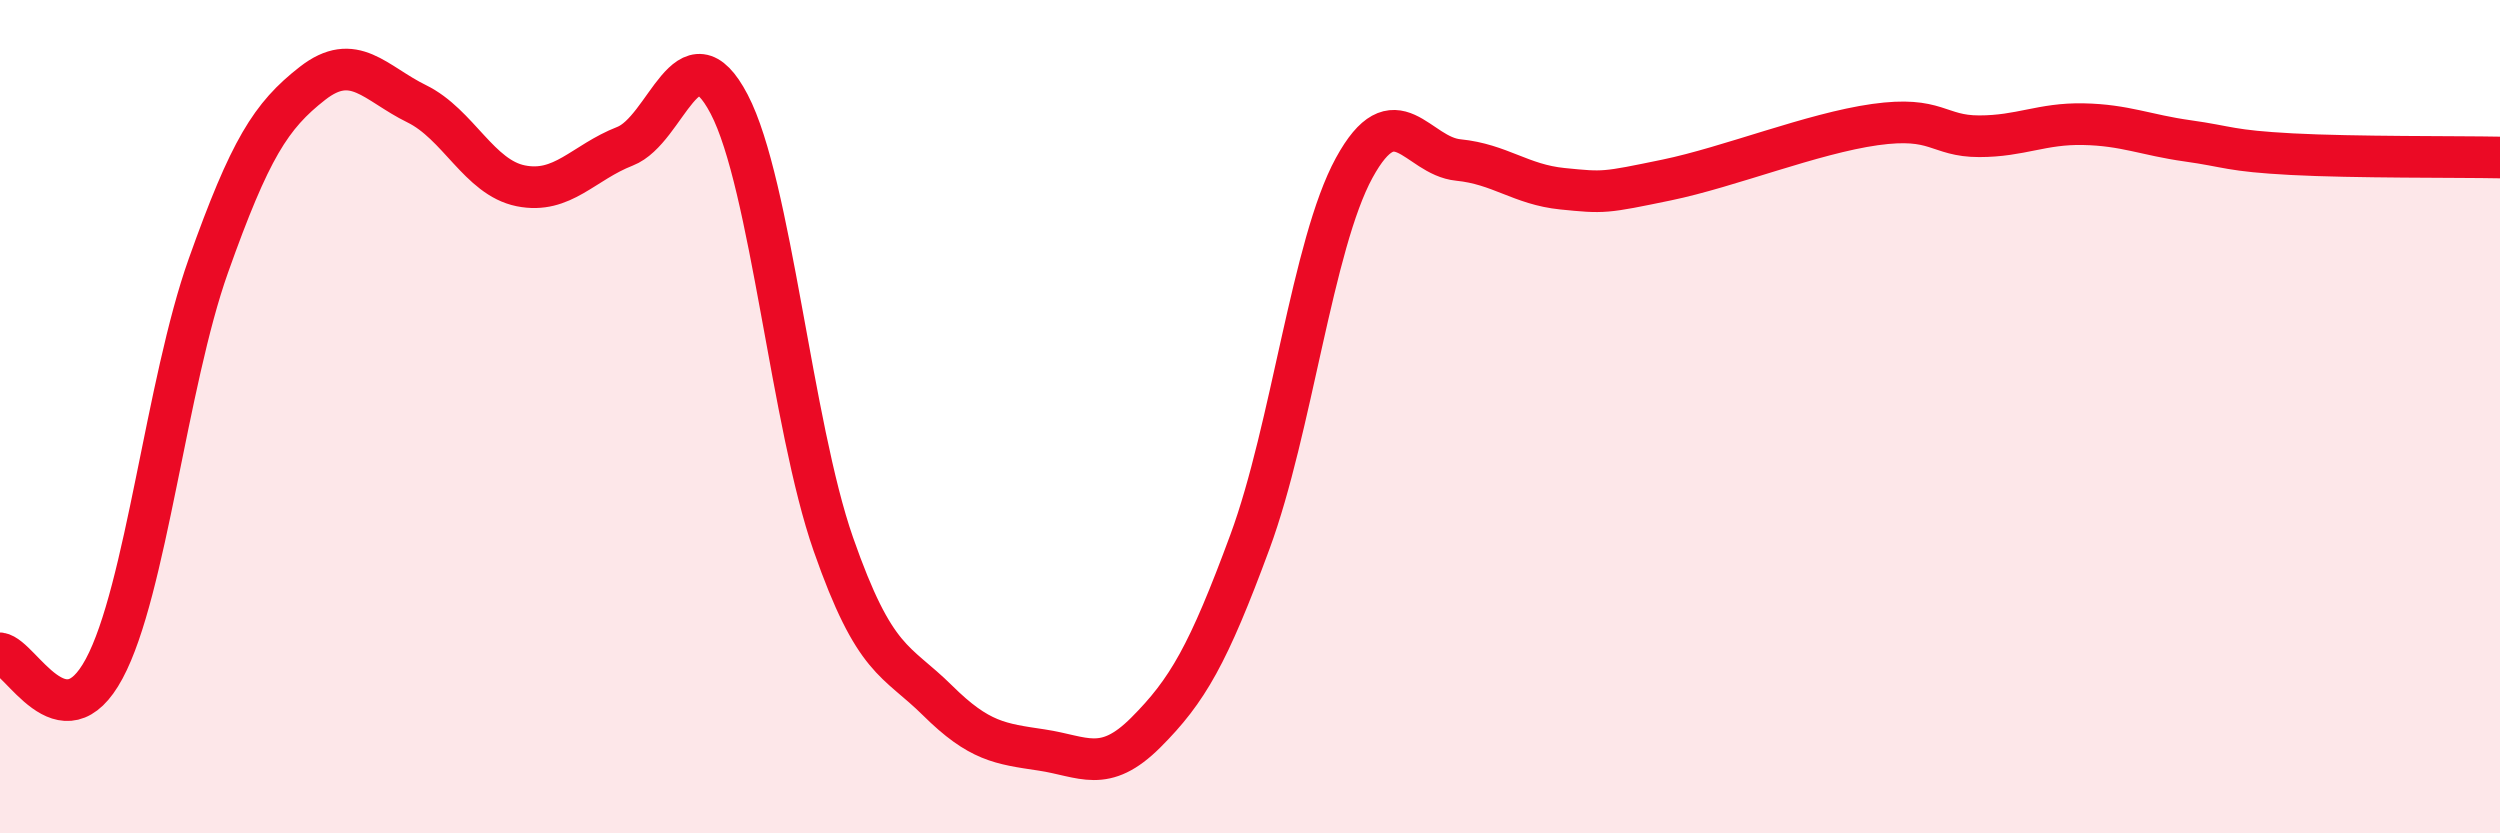
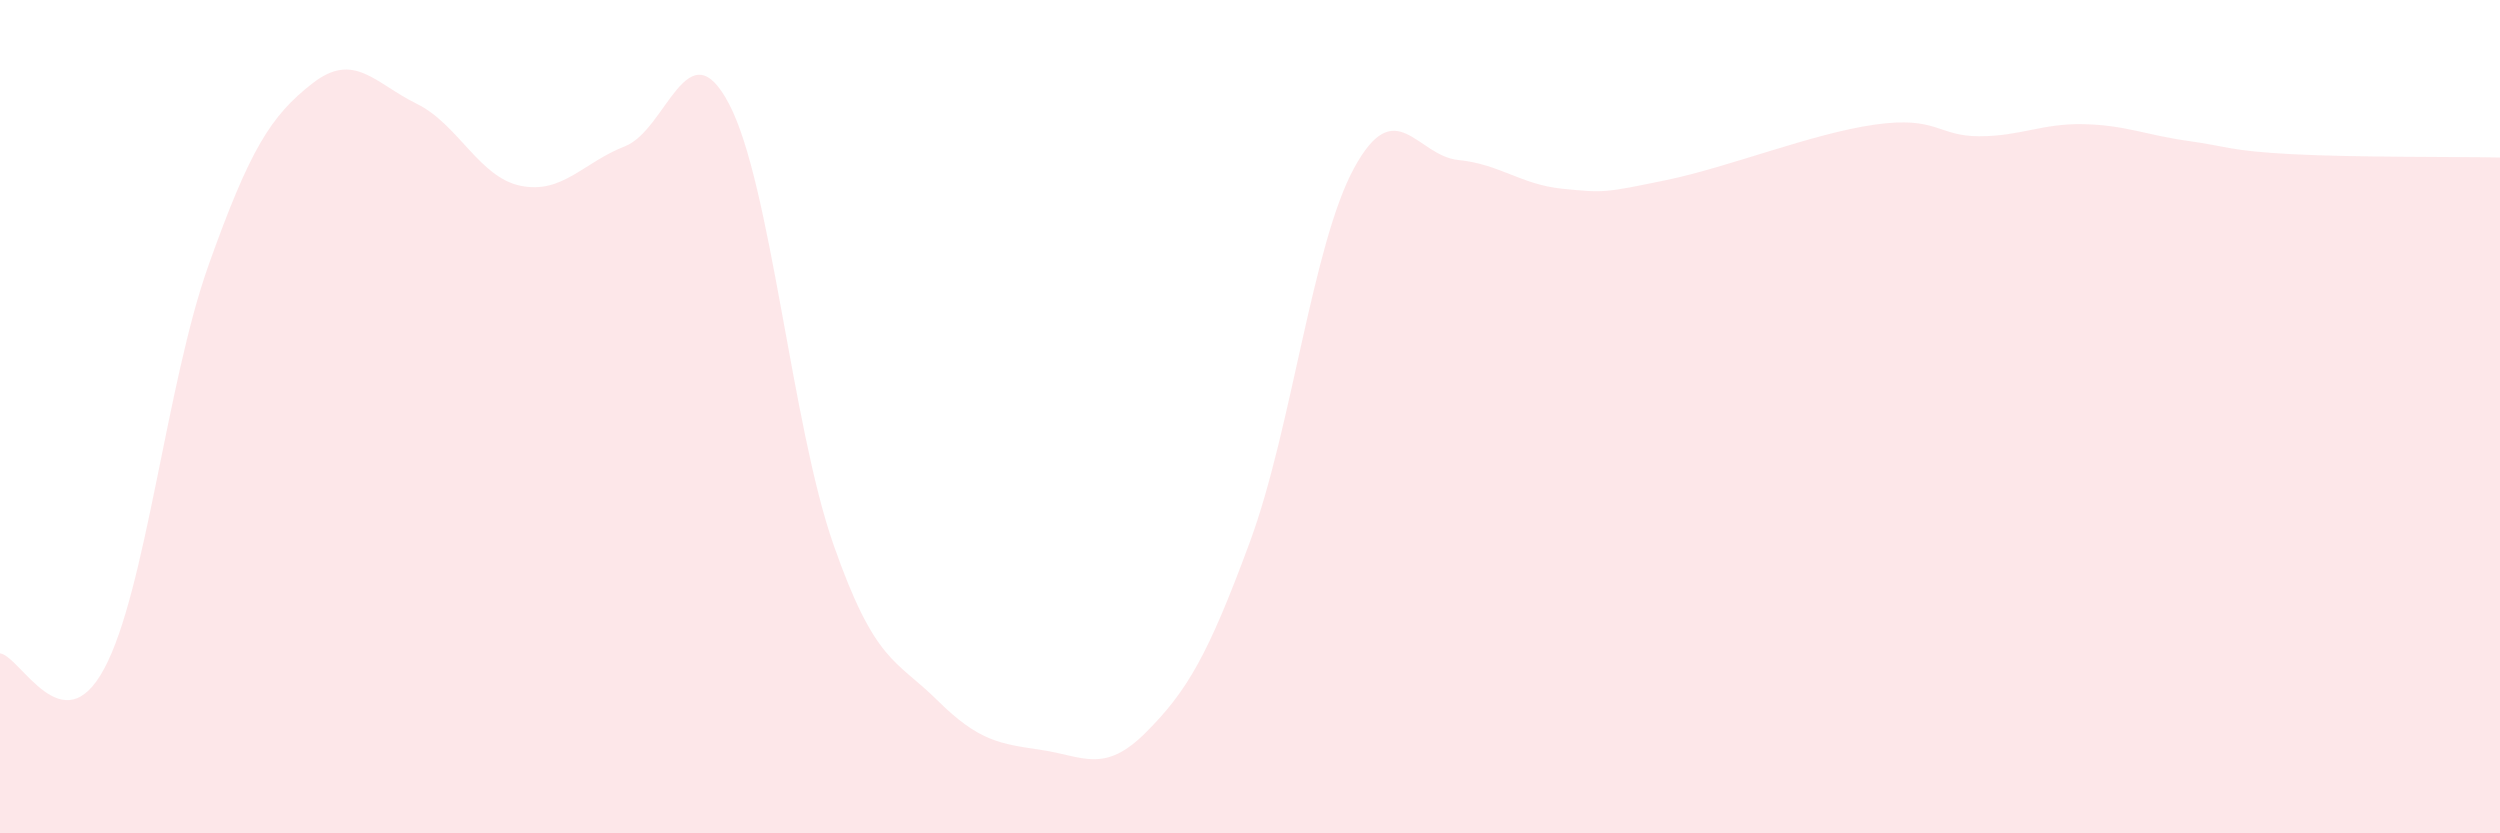
<svg xmlns="http://www.w3.org/2000/svg" width="60" height="20" viewBox="0 0 60 20">
  <path d="M 0,15.68 C 0.5,15.75 1.5,17.91 2.5,16.05 C 3.5,14.19 4,9.19 5,6.38 C 6,3.57 6.5,2.78 7.5,2 C 8.5,1.22 9,2 10,2.49 C 11,2.98 11.5,4.26 12.5,4.46 C 13.5,4.66 14,3.9 15,3.51 C 16,3.12 16.5,0.59 17.5,2.5 C 18.5,4.41 19,10.2 20,13.06 C 21,15.92 21.5,15.82 22.5,16.81 C 23.5,17.8 24,17.85 25,18 C 26,18.15 26.5,18.58 27.5,17.58 C 28.5,16.58 29,15.71 30,13 C 31,10.29 31.5,5.86 32.5,4.03 C 33.5,2.2 34,3.74 35,3.84 C 36,3.94 36.5,4.43 37.5,4.53 C 38.5,4.63 38.5,4.63 40,4.32 C 41.5,4.01 43.5,3.2 45,2.99 C 46.5,2.78 46.5,3.27 47.5,3.27 C 48.5,3.27 49,2.96 50,2.98 C 51,3 51.5,3.24 52.5,3.38 C 53.5,3.52 53.5,3.62 55,3.7 C 56.5,3.78 59,3.76 60,3.78L60 20L0 20Z" fill="#EB0A25" opacity="0.1" stroke-linecap="round" stroke-linejoin="round" />
-   <path d="M 0,15.68 C 0.5,15.75 1.5,17.91 2.5,16.05 C 3.5,14.19 4,9.19 5,6.38 C 6,3.57 6.5,2.78 7.5,2 C 8.5,1.22 9,2 10,2.49 C 11,2.98 11.5,4.26 12.5,4.46 C 13.5,4.66 14,3.9 15,3.51 C 16,3.12 16.5,0.59 17.5,2.5 C 18.5,4.41 19,10.2 20,13.06 C 21,15.92 21.5,15.82 22.5,16.81 C 23.5,17.8 24,17.85 25,18 C 26,18.15 26.5,18.58 27.5,17.58 C 28.5,16.58 29,15.71 30,13 C 31,10.29 31.5,5.86 32.5,4.03 C 33.5,2.2 34,3.74 35,3.84 C 36,3.94 36.5,4.43 37.5,4.53 C 38.5,4.63 38.5,4.63 40,4.32 C 41.5,4.01 43.5,3.2 45,2.99 C 46.5,2.78 46.5,3.27 47.5,3.27 C 48.5,3.27 49,2.96 50,2.98 C 51,3 51.5,3.24 52.5,3.38 C 53.5,3.52 53.5,3.62 55,3.7 C 56.5,3.78 59,3.76 60,3.78" stroke="#EB0A25" stroke-width="1" fill="none" stroke-linecap="round" stroke-linejoin="round" />
</svg>